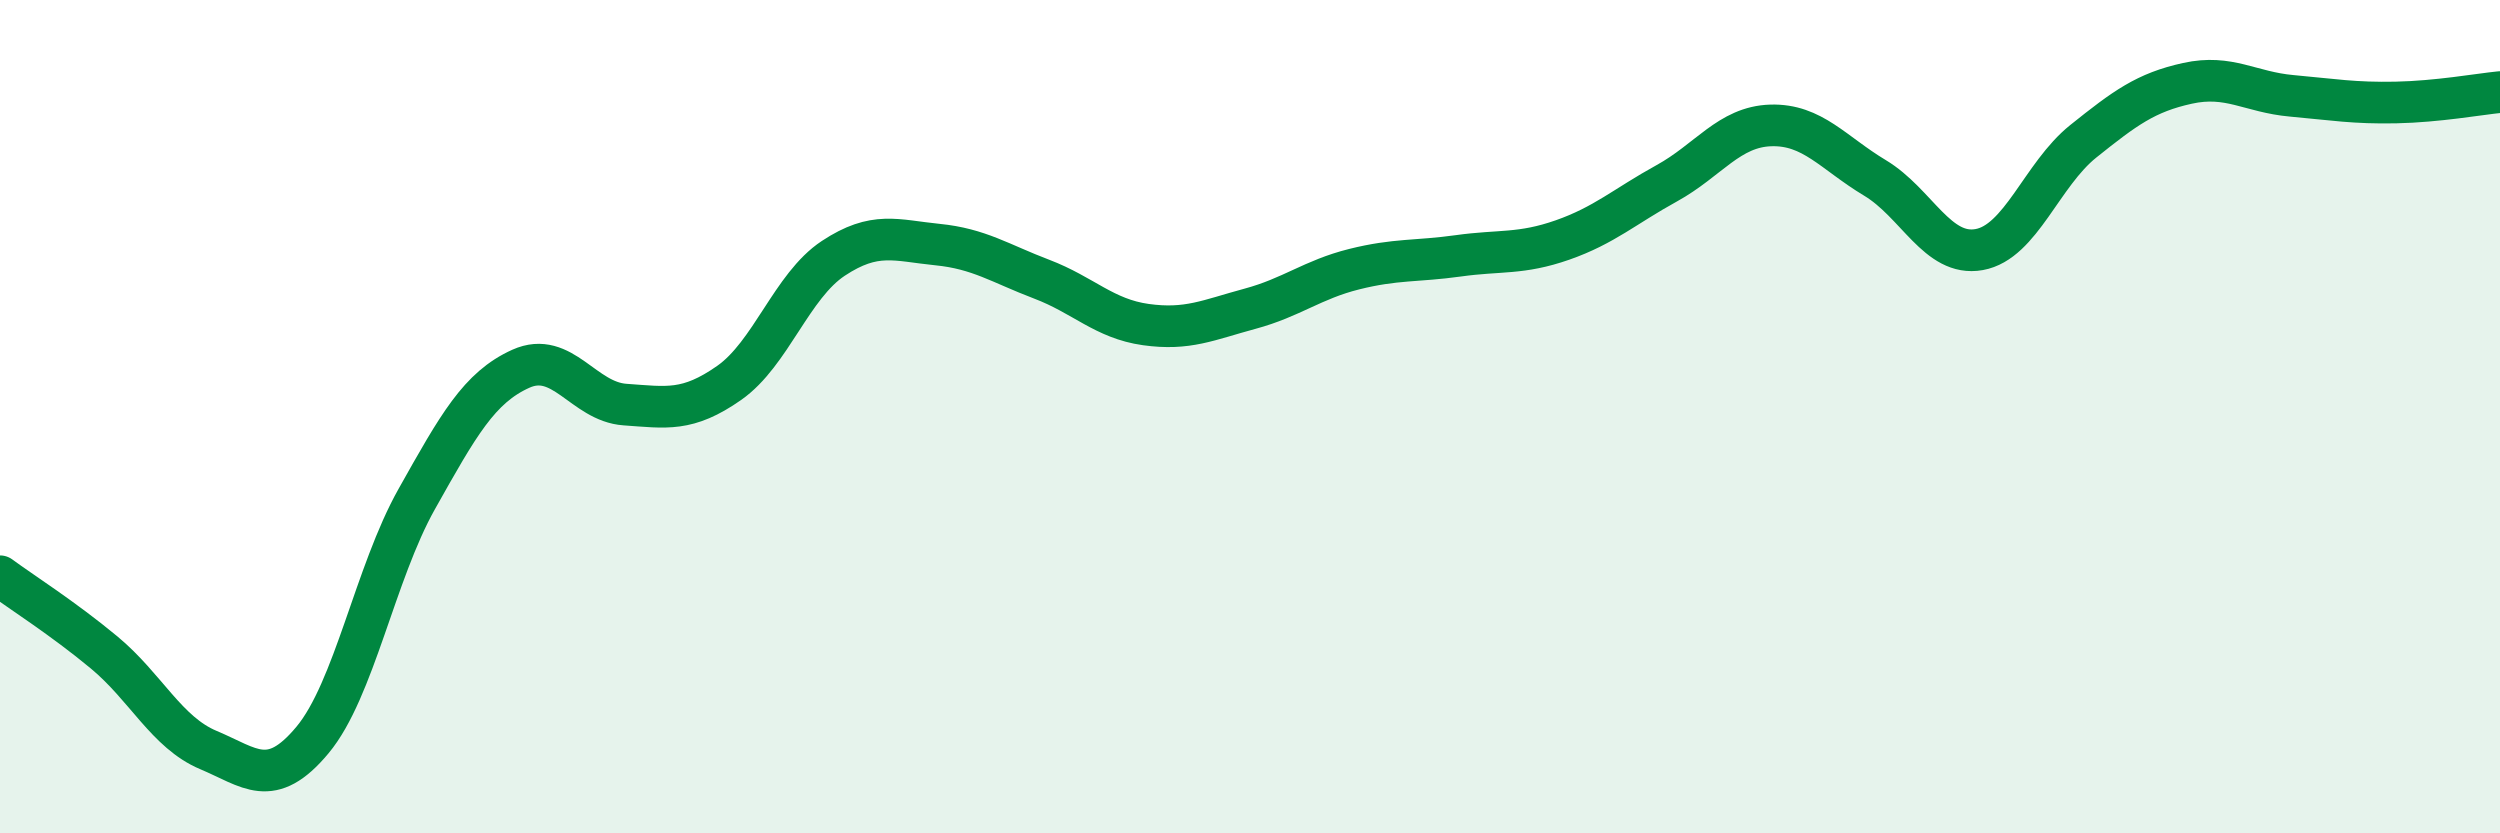
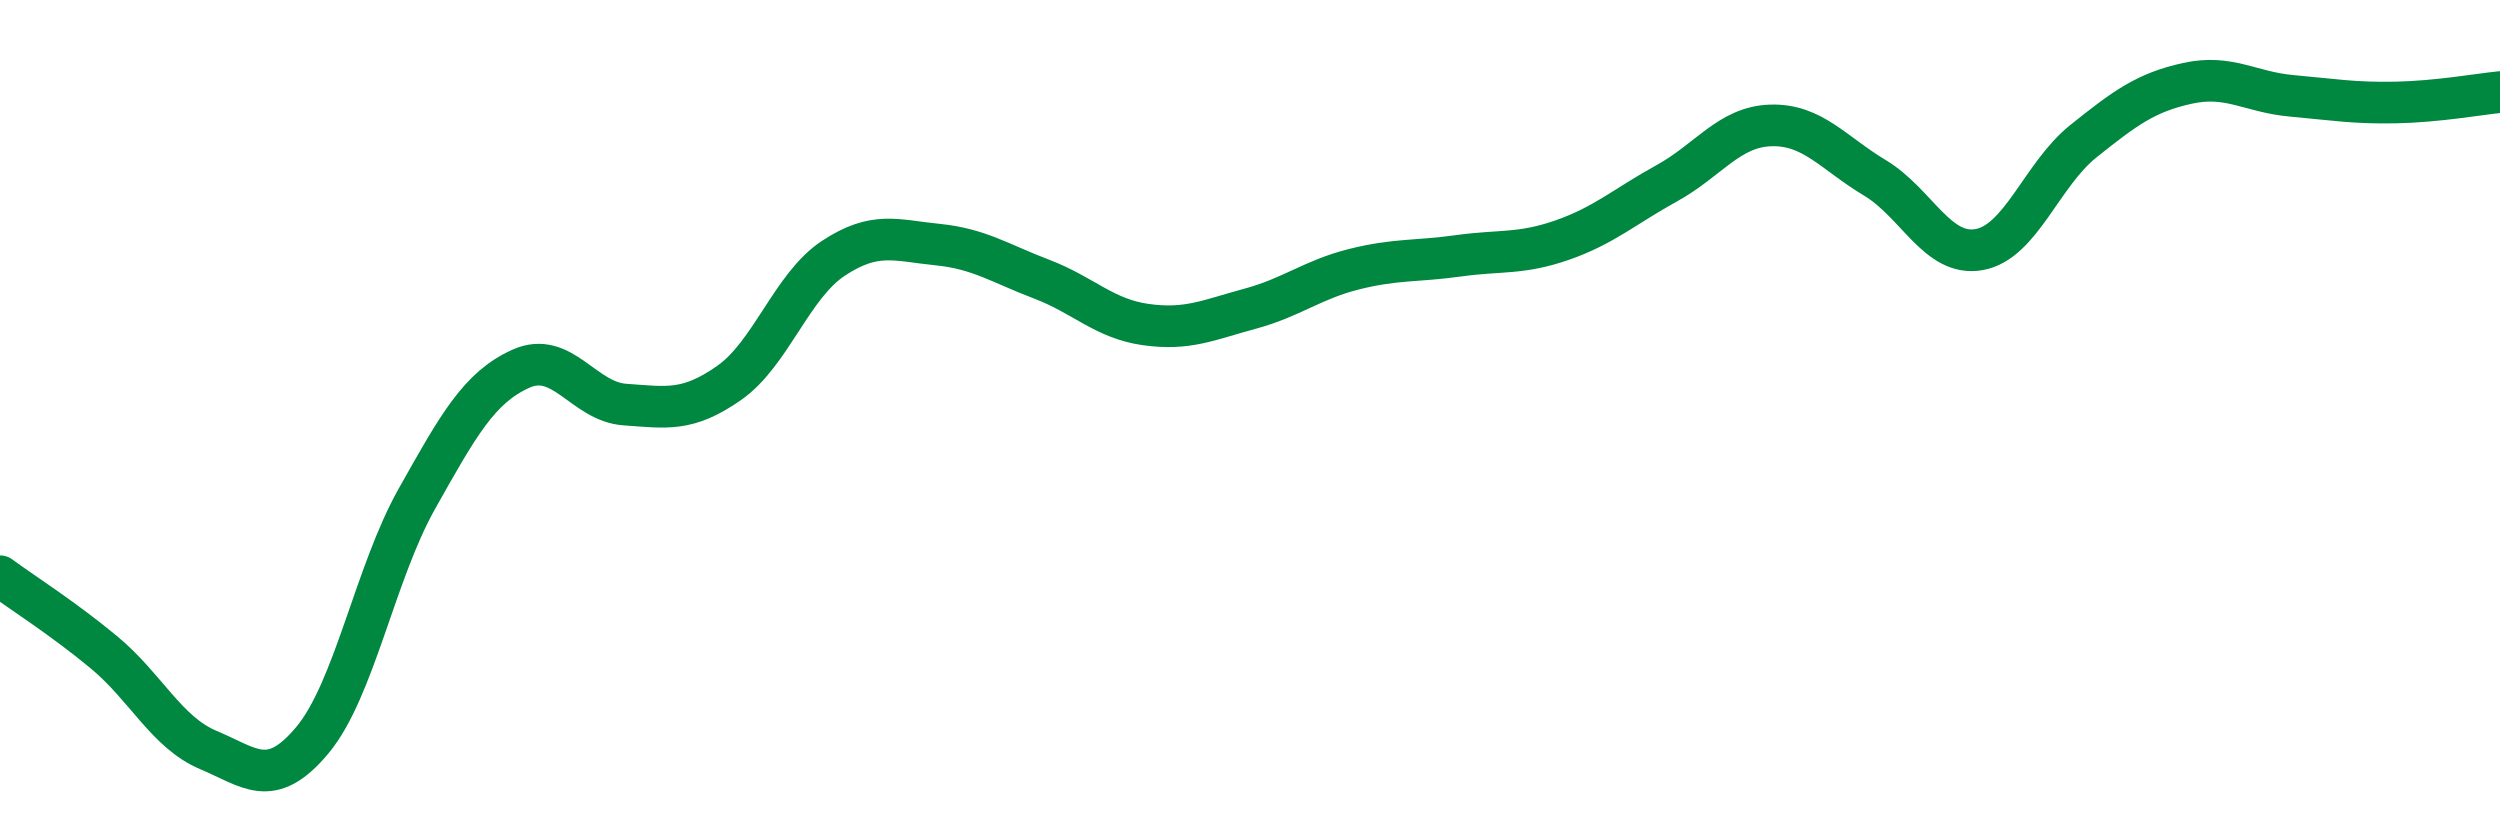
<svg xmlns="http://www.w3.org/2000/svg" width="60" height="20" viewBox="0 0 60 20">
-   <path d="M 0,13.83 C 0.5,14.2 1.5,14.83 2.5,15.66 C 3.5,16.49 4,17.58 5,18 C 6,18.42 6.5,18.96 7.5,17.76 C 8.5,16.56 9,13.76 10,11.98 C 11,10.2 11.5,9.3 12.5,8.85 C 13.5,8.4 14,9.64 15,9.71 C 16,9.78 16.5,9.89 17.5,9.19 C 18.5,8.49 19,6.86 20,6.2 C 21,5.54 21.5,5.77 22.5,5.87 C 23.5,5.97 24,6.32 25,6.7 C 26,7.08 26.5,7.65 27.5,7.79 C 28.5,7.93 29,7.68 30,7.41 C 31,7.14 31.5,6.71 32.5,6.46 C 33.5,6.21 34,6.28 35,6.14 C 36,6 36.5,6.11 37.5,5.76 C 38.5,5.41 39,4.95 40,4.4 C 41,3.85 41.5,3.04 42.5,3.01 C 43.5,2.98 44,3.67 45,4.27 C 46,4.87 46.5,6.17 47.5,5.99 C 48.5,5.81 49,4.19 50,3.39 C 51,2.59 51.5,2.22 52.5,2 C 53.5,1.78 54,2.21 55,2.3 C 56,2.39 56.5,2.48 57.5,2.46 C 58.5,2.44 59.5,2.26 60,2.21L60 20L0 20Z" fill="#008740" opacity="0.1" stroke-linecap="round" stroke-linejoin="round" />
  <path d="M 0,13.83 C 0.5,14.2 1.5,14.83 2.5,15.66 C 3.5,16.49 4,17.58 5,18 C 6,18.42 6.5,18.96 7.5,17.76 C 8.5,16.56 9,13.76 10,11.98 C 11,10.2 11.5,9.3 12.5,8.85 C 13.5,8.4 14,9.64 15,9.71 C 16,9.78 16.5,9.89 17.5,9.19 C 18.5,8.49 19,6.86 20,6.2 C 21,5.54 21.5,5.77 22.5,5.87 C 23.5,5.97 24,6.32 25,6.7 C 26,7.08 26.5,7.65 27.5,7.79 C 28.5,7.93 29,7.68 30,7.41 C 31,7.14 31.5,6.71 32.5,6.46 C 33.5,6.21 34,6.28 35,6.14 C 36,6 36.5,6.11 37.5,5.76 C 38.5,5.41 39,4.95 40,4.4 C 41,3.85 41.5,3.04 42.5,3.01 C 43.5,2.98 44,3.67 45,4.27 C 46,4.87 46.5,6.17 47.5,5.99 C 48.5,5.81 49,4.19 50,3.39 C 51,2.59 51.5,2.22 52.5,2 C 53.5,1.78 54,2.21 55,2.3 C 56,2.39 56.5,2.48 57.5,2.46 C 58.5,2.44 59.5,2.26 60,2.21" stroke="#008740" stroke-width="1" fill="none" stroke-linecap="round" stroke-linejoin="round" />
</svg>